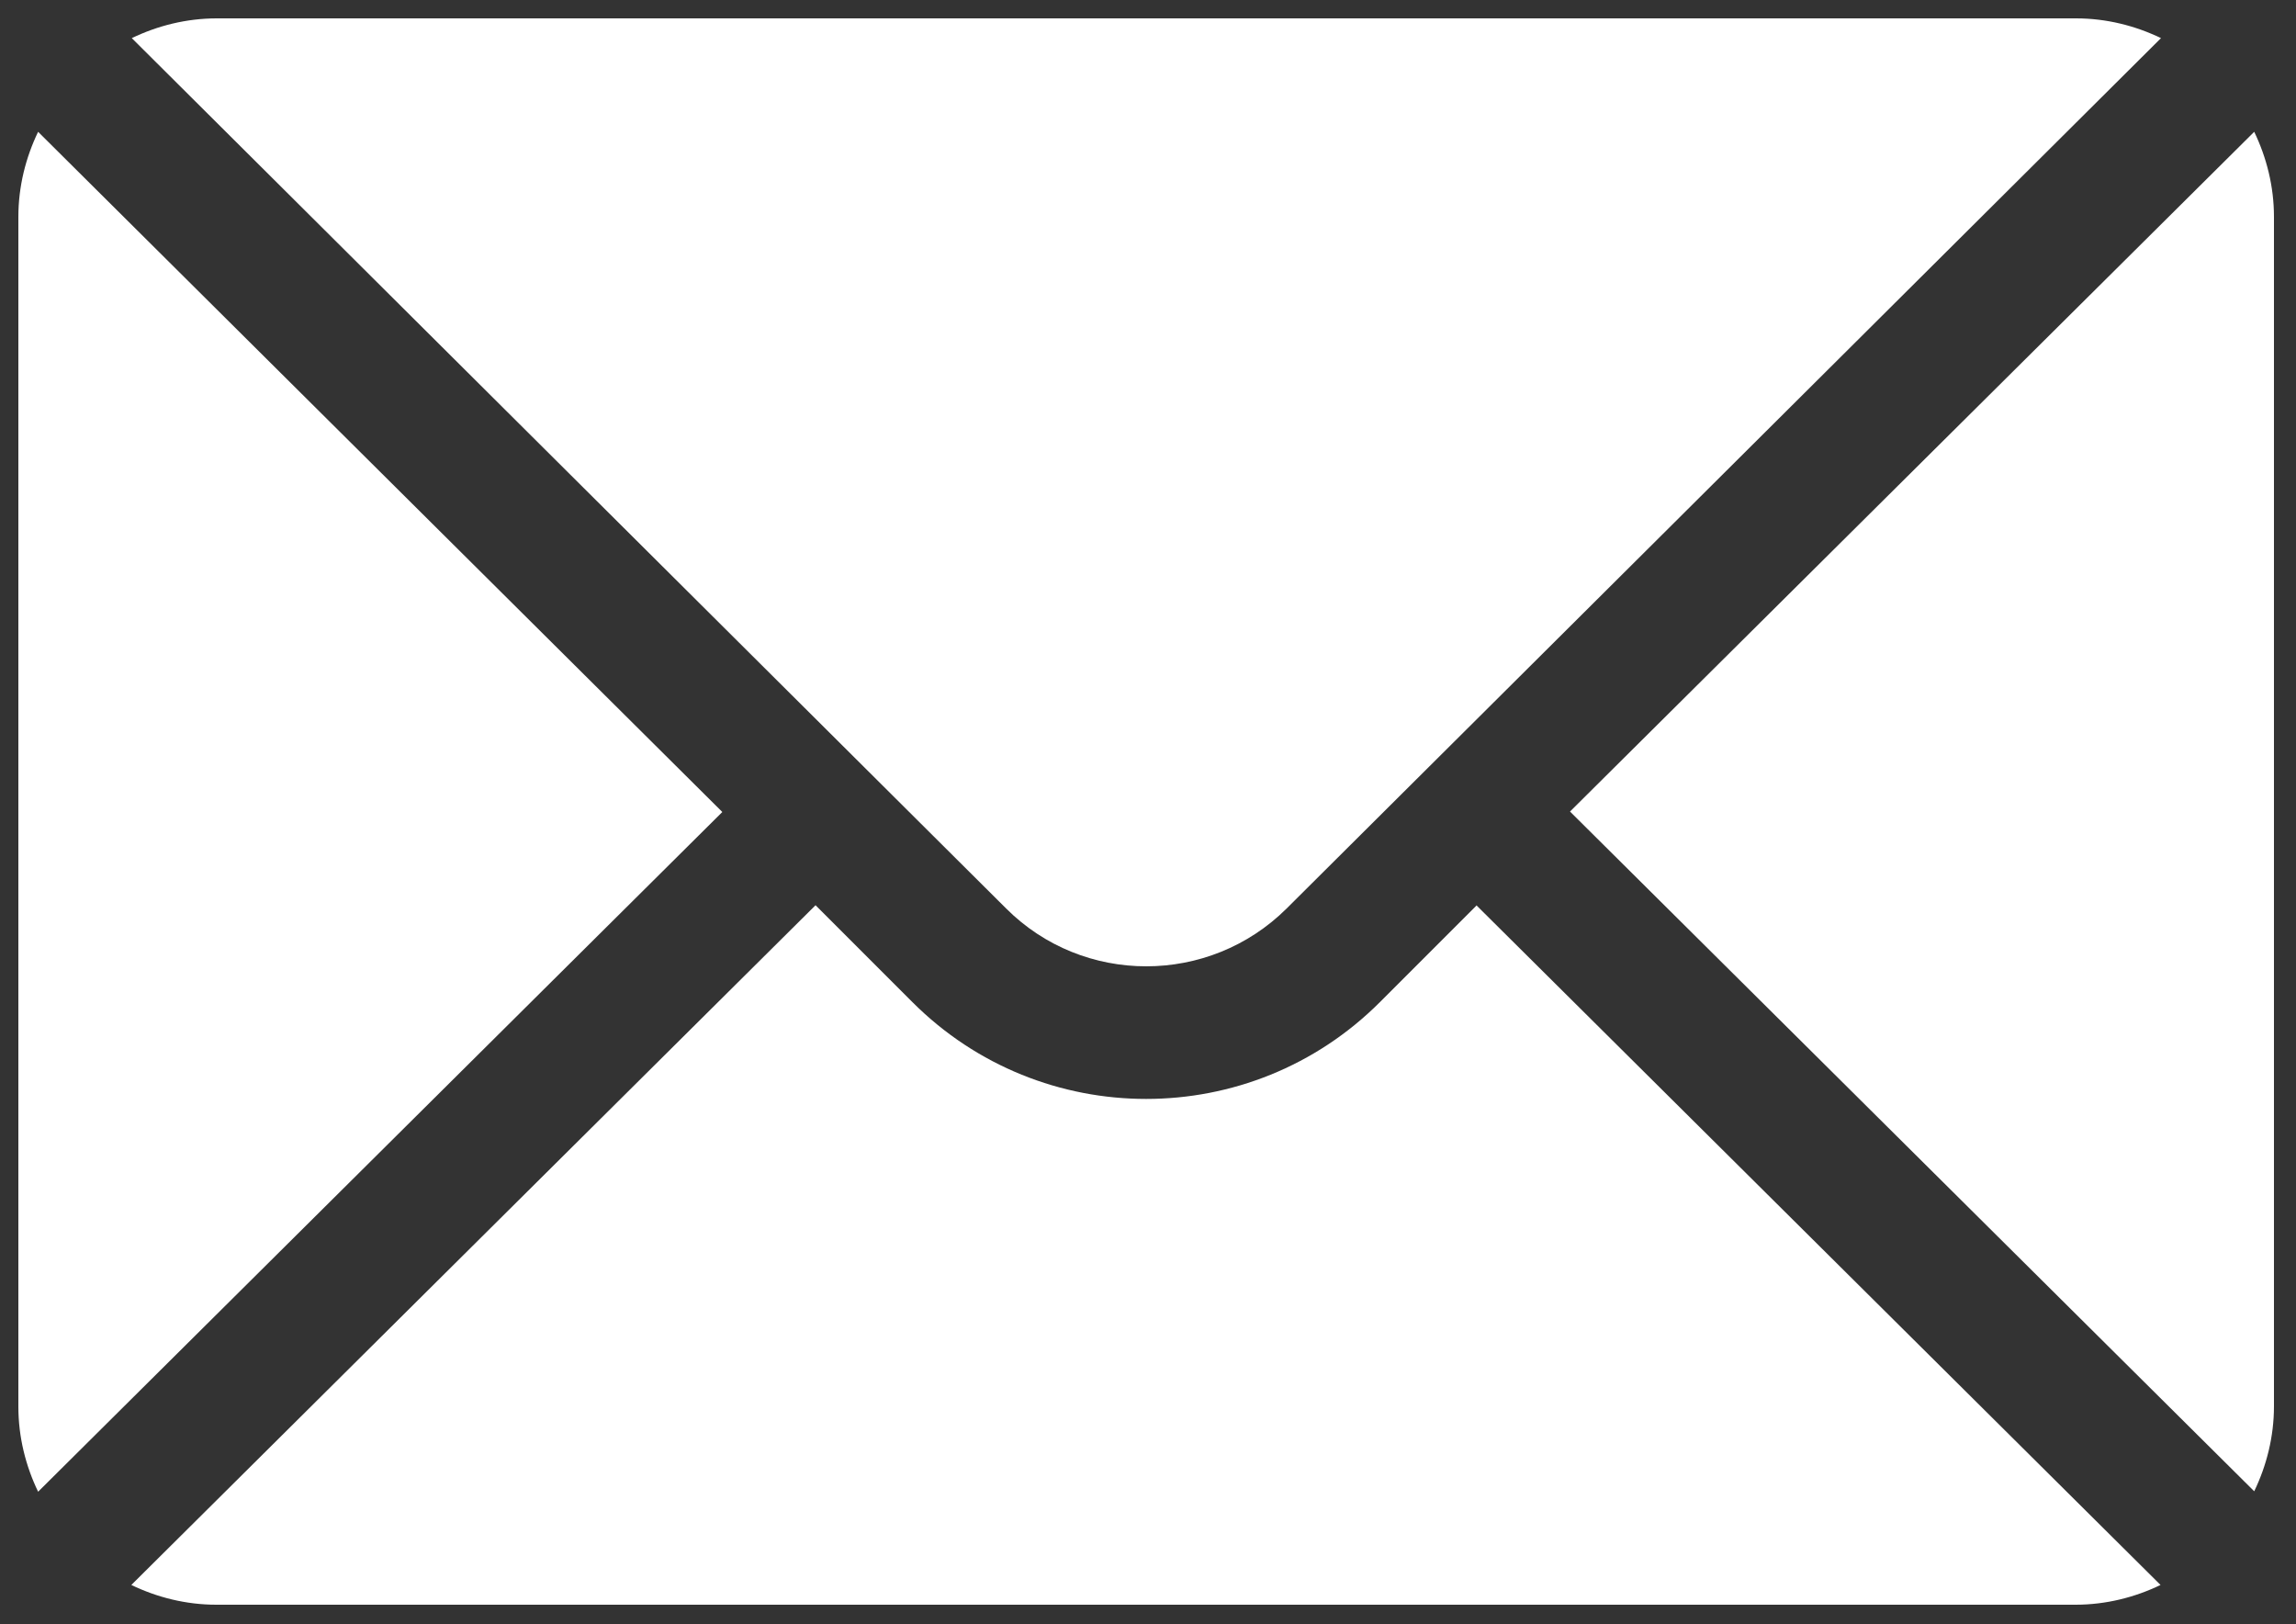
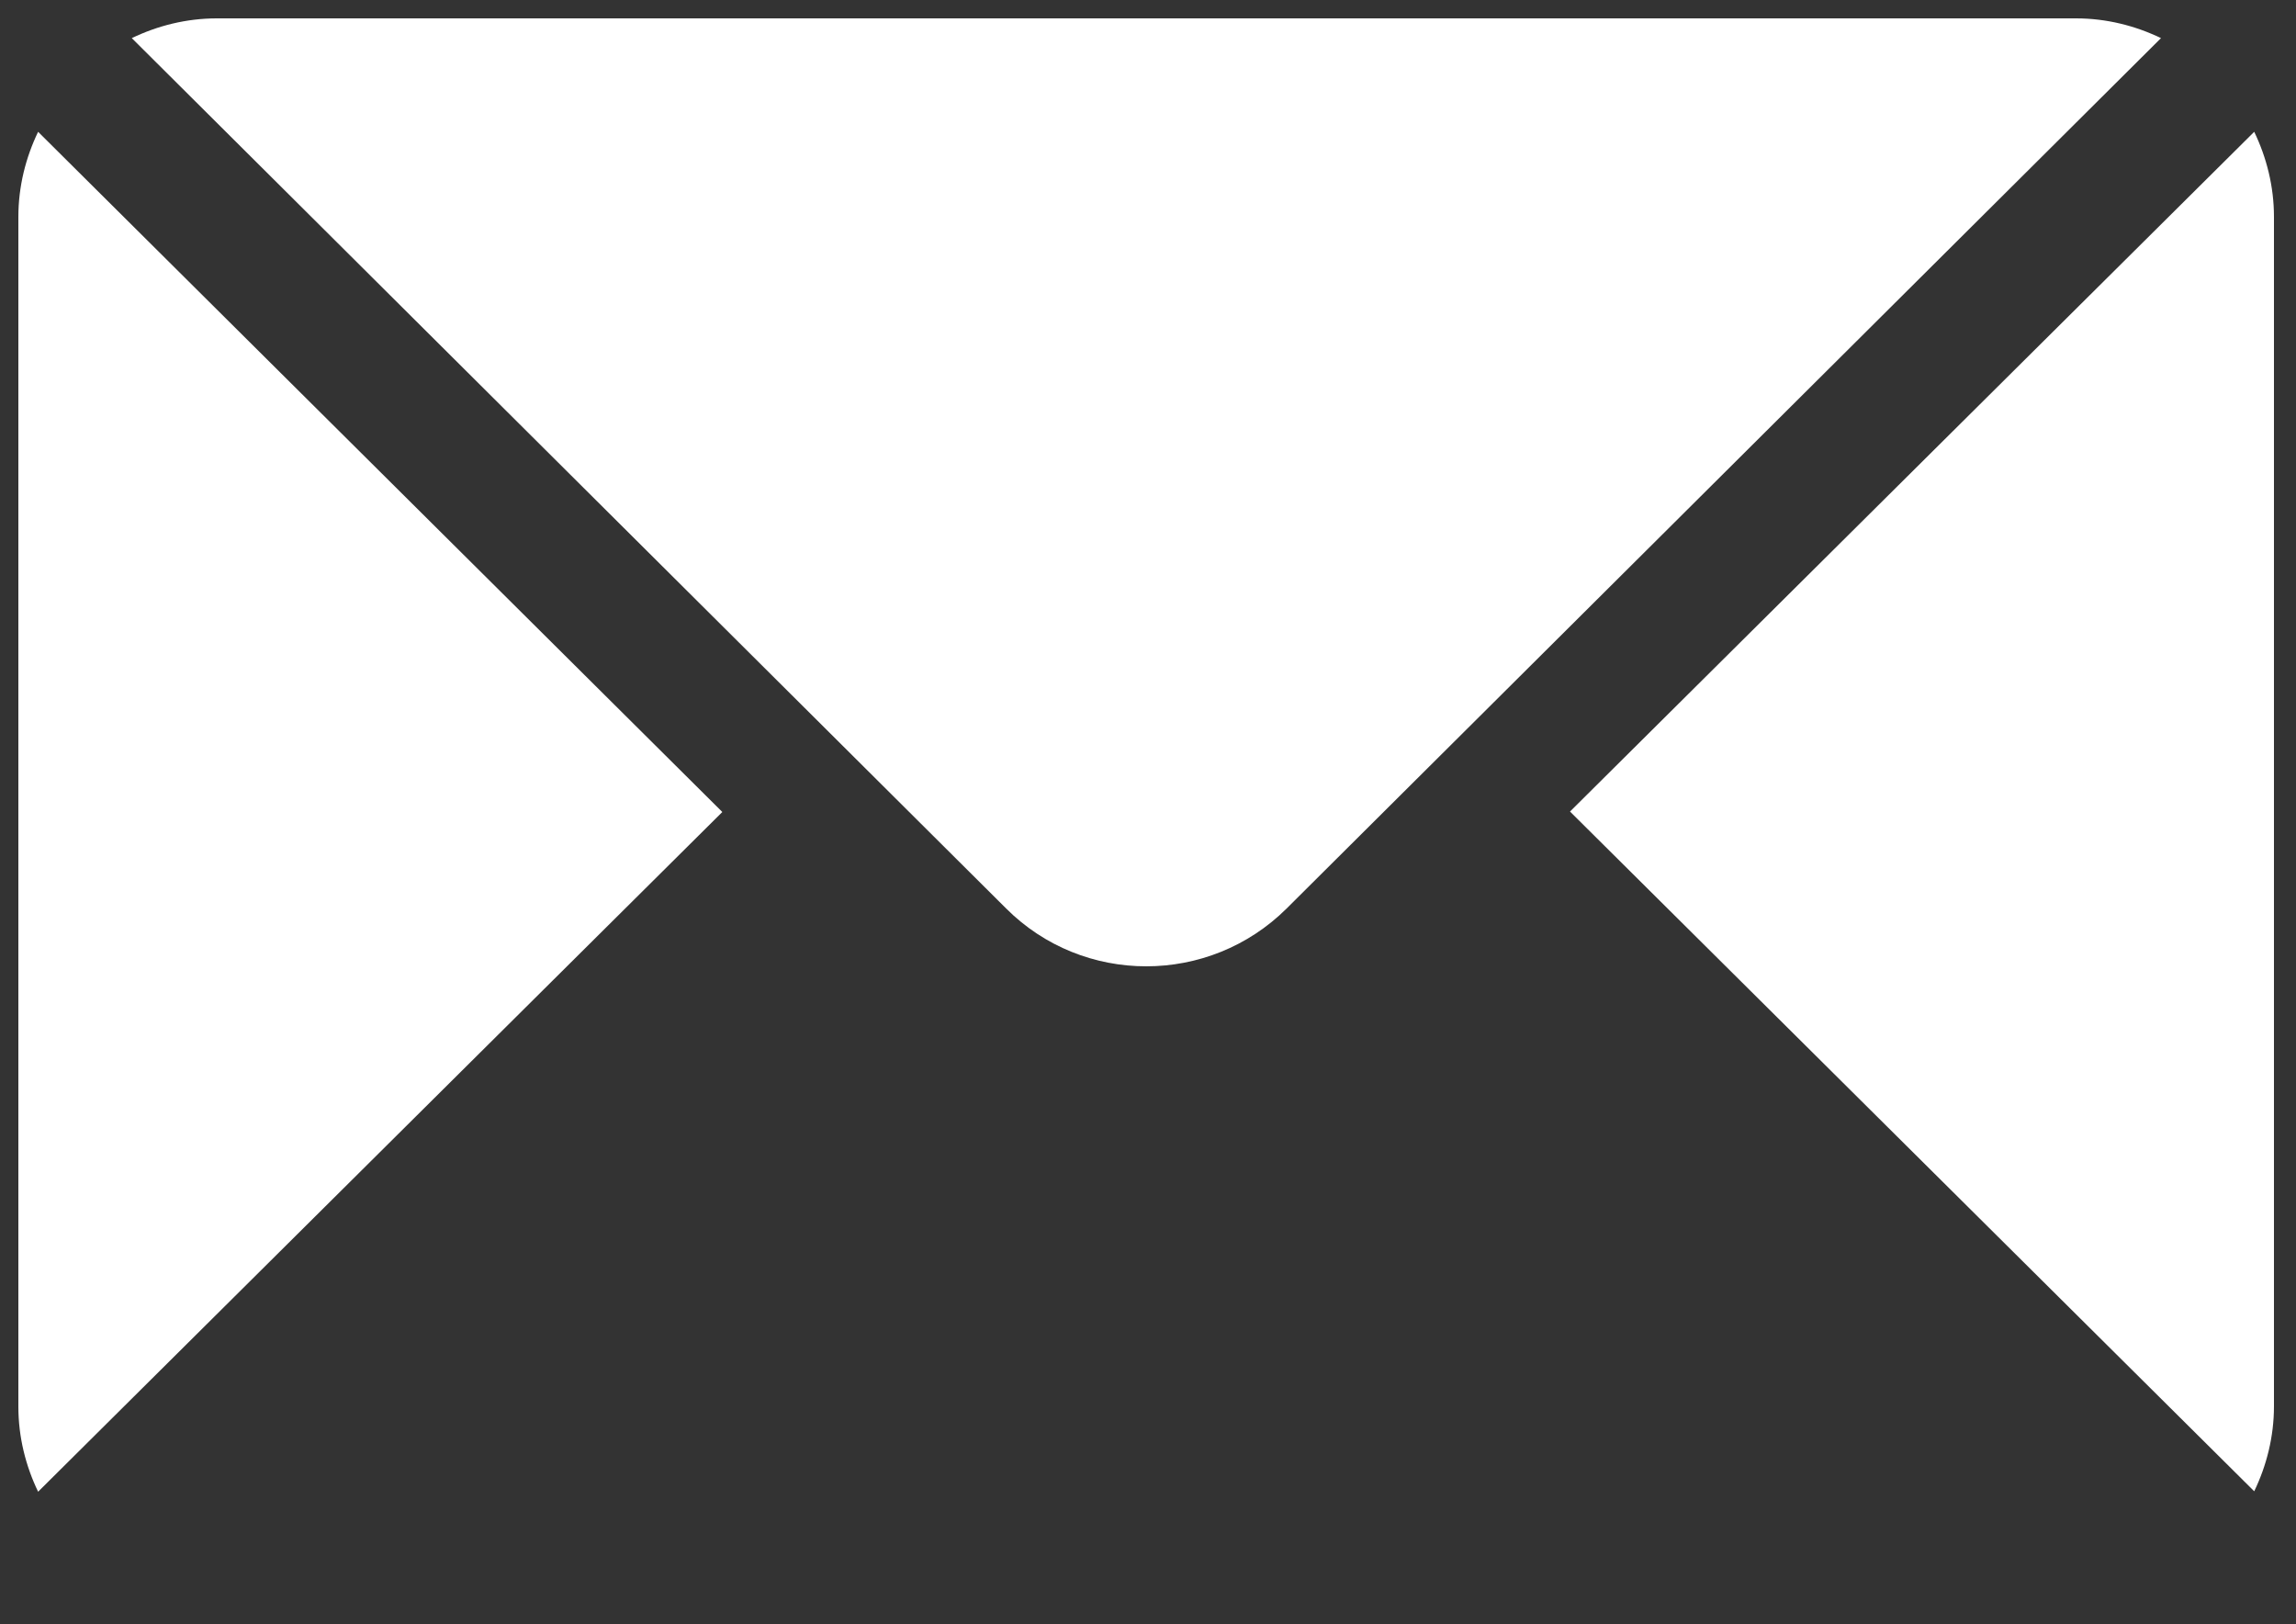
<svg xmlns="http://www.w3.org/2000/svg" id="Layer_1" data-name="Layer 1" viewBox="0 0 50 35.37">
  <rect x="0" y="0" width="50" height="35.37" fill="#333333" stroke="none" />
  <defs>
    <style>
      .cls-1 {
        fill: #fff;
        stroke-width: 0px;
      }
    </style>
  </defs>
  <path class="cls-1" d="M49.09,2.87l-14.9,14.8,14.9,14.8c.27-.56.43-1.19.43-1.85V4.72c0-.66-.16-1.29-.43-1.85ZM45.21.4H4.72c-.66,0-1.29.16-1.85.43l19.04,18.95c1.68,1.68,4.42,1.68,6.11,0L47.06.83c-.56-.27-1.19-.43-1.85-.43ZM.83,2.87c-.27.56-.43,1.19-.43,1.85v25.91c0,.66.16,1.29.43,1.85l14.9-14.8L.83,2.87Z" />
-   <path class="cls-1" d="M32.16,19.71l-2.11,2.11c-2.81,2.81-7.37,2.81-10.18,0l-2.11-2.11-14.9,14.8c.56.27,1.19.43,1.85.43h40.49c.66,0,1.29-.16,1.85-.43l-14.9-14.8Z" />
</svg>